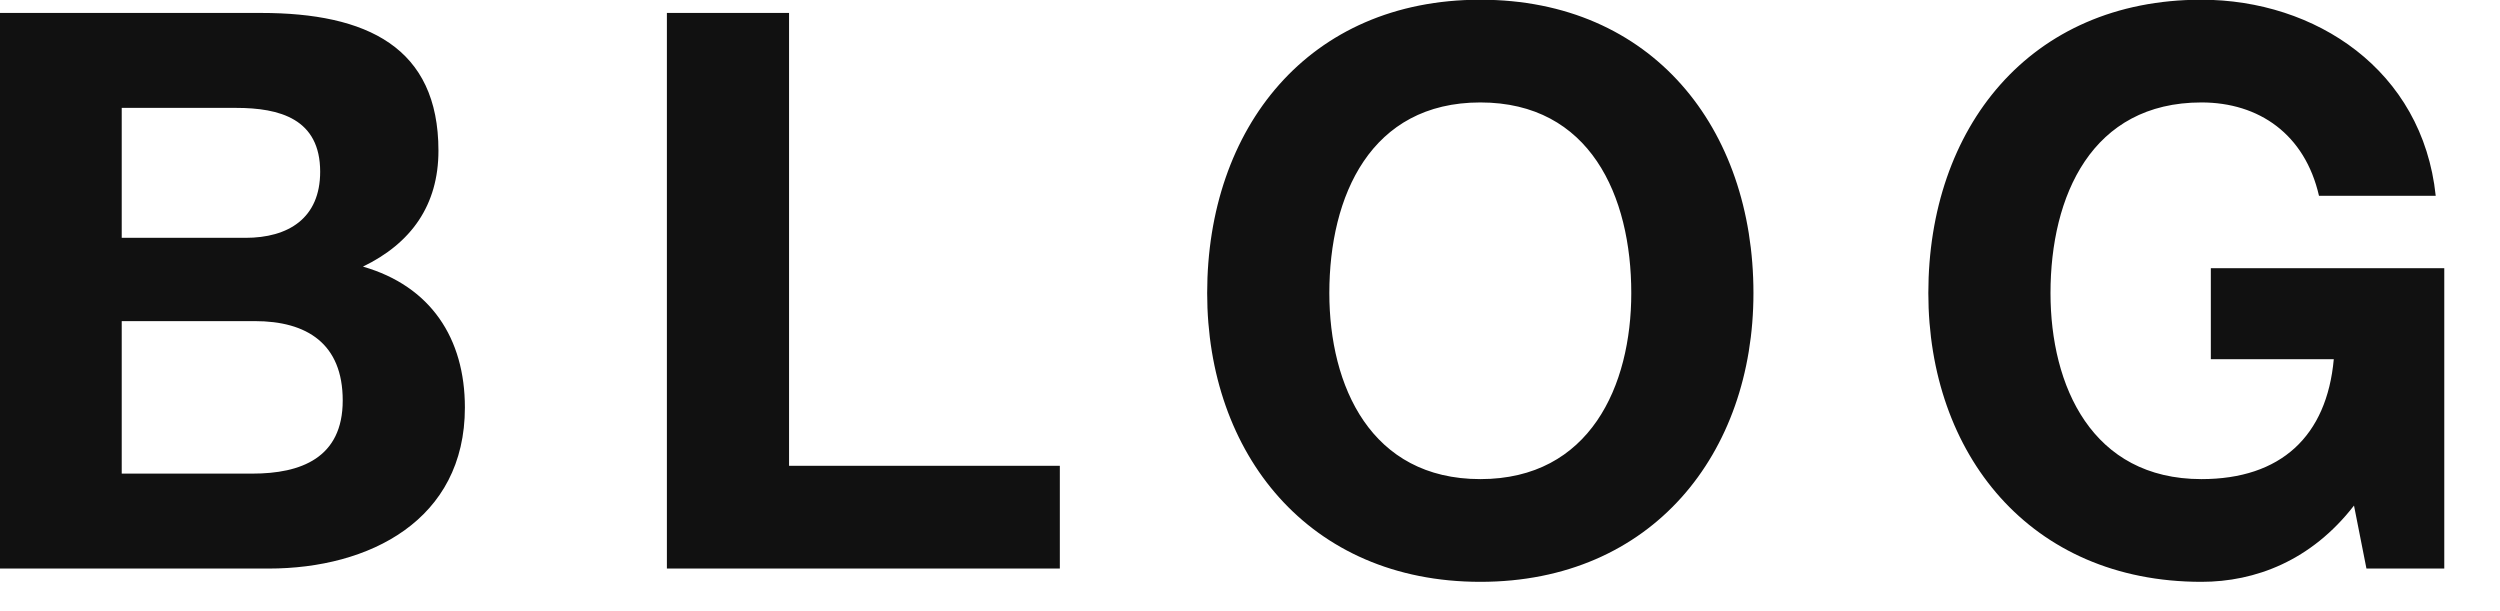
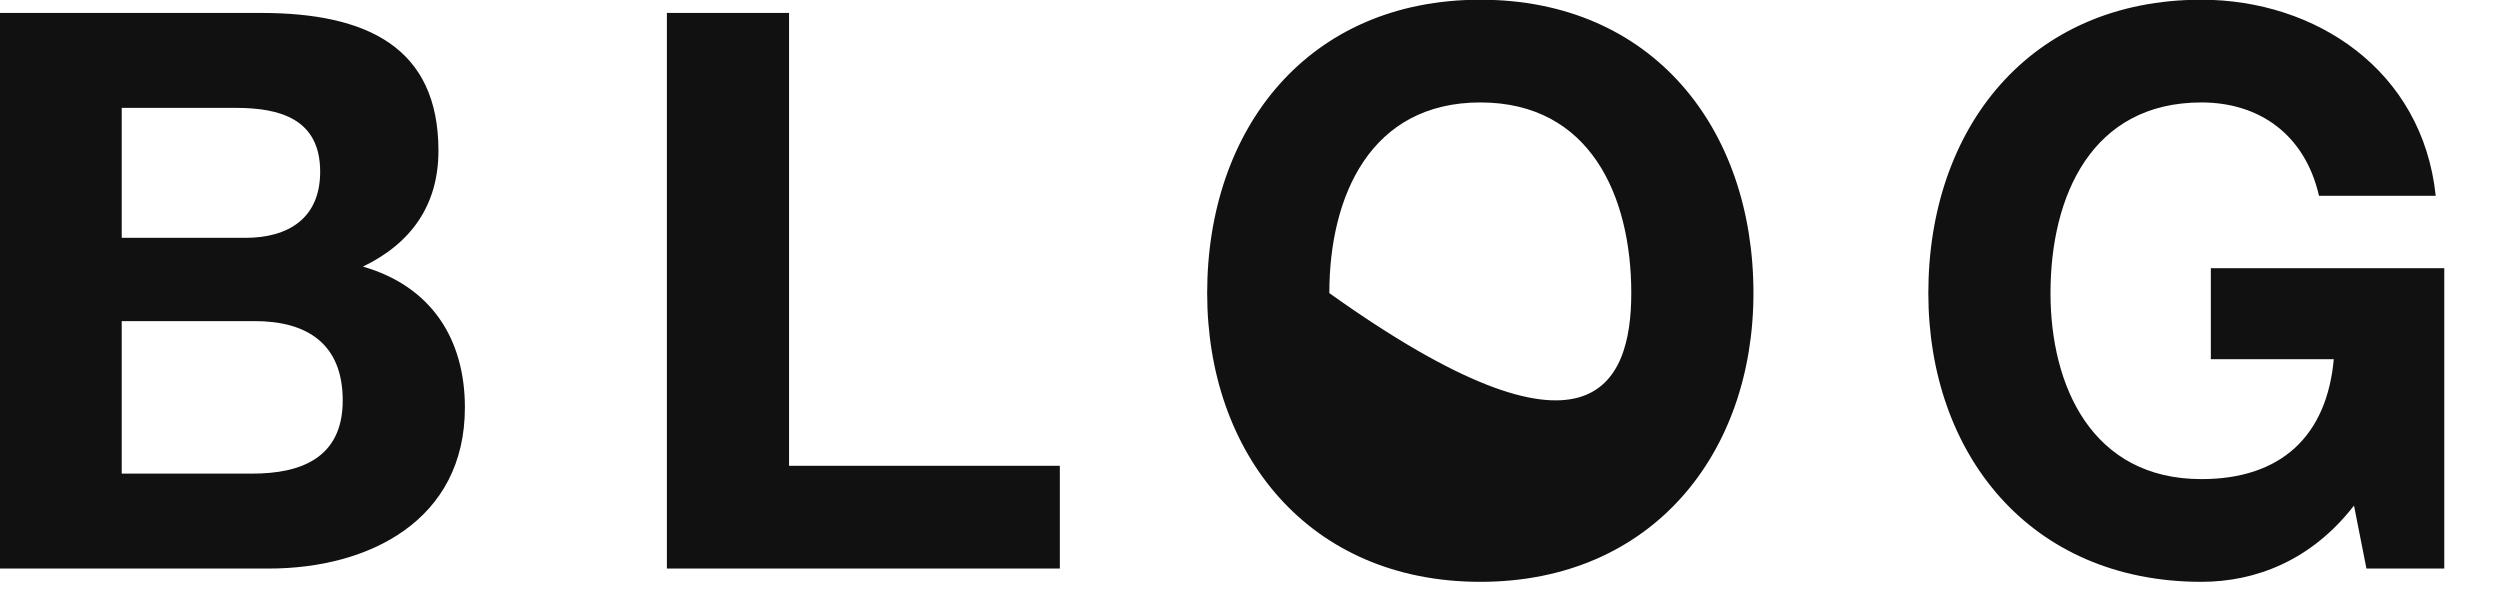
<svg xmlns="http://www.w3.org/2000/svg" preserveAspectRatio="xMidYMid" width="45" height="11" viewBox="0 0 45 11">
  <defs>
    <style>

      .cls-2 {
        fill: #111111;
      }
    </style>
  </defs>
-   <path d="M39.795,4.827 C39.795,4.827 43.997,4.827 43.997,4.827 C43.997,4.827 43.997,10.234 43.997,10.234 C43.997,10.234 42.596,10.234 42.596,10.234 C42.596,10.234 42.372,9.100 42.372,9.100 C41.602,10.094 40.593,10.473 39.626,10.473 C36.531,10.473 34.710,8.161 34.710,5.276 C34.710,2.306 36.531,-0.005 39.626,-0.005 C41.672,-0.005 43.605,1.256 43.843,3.525 C43.843,3.525 41.742,3.525 41.742,3.525 C41.489,2.418 40.663,1.844 39.626,1.844 C37.651,1.844 36.909,3.525 36.909,5.276 C36.909,6.943 37.651,8.624 39.626,8.624 C41.055,8.624 41.882,7.853 42.008,6.466 C42.008,6.466 39.795,6.466 39.795,6.466 C39.795,6.466 39.795,4.827 39.795,4.827 ZM26.646,10.473 C23.550,10.473 21.729,8.161 21.729,5.276 C21.729,2.306 23.550,-0.005 26.646,-0.005 C29.741,-0.005 31.562,2.306 31.562,5.276 C31.562,8.161 29.741,10.473 26.646,10.473 ZM26.646,1.844 C24.671,1.844 23.928,3.525 23.928,5.276 C23.928,6.943 24.671,8.624 26.646,8.624 C28.621,8.624 29.363,6.943 29.363,5.276 C29.363,3.525 28.621,1.844 26.646,1.844 ZM12.004,0.233 C12.004,0.233 14.203,0.233 14.203,0.233 C14.203,0.233 14.203,8.385 14.203,8.385 C14.203,8.385 19.077,8.385 19.077,8.385 C19.077,8.385 19.077,10.234 19.077,10.234 C19.077,10.234 12.004,10.234 12.004,10.234 C12.004,10.234 12.004,0.233 12.004,0.233 ZM4.838,10.234 C4.838,10.234 -0.008,10.234 -0.008,10.234 C-0.008,10.234 -0.008,0.233 -0.008,0.233 C-0.008,0.233 4.698,0.233 4.698,0.233 C6.603,0.233 7.892,0.849 7.892,2.712 C7.892,3.693 7.402,4.379 6.533,4.799 C7.752,5.150 8.368,6.088 8.368,7.335 C8.368,9.366 6.645,10.234 4.838,10.234 ZM4.250,1.942 C4.250,1.942 2.191,1.942 2.191,1.942 C2.191,1.942 2.191,4.281 2.191,4.281 C2.191,4.281 4.418,4.281 4.418,4.281 C5.188,4.281 5.763,3.931 5.763,3.091 C5.763,2.138 5.034,1.942 4.250,1.942 ZM4.586,5.780 C4.586,5.780 2.191,5.780 2.191,5.780 C2.191,5.780 2.191,8.525 2.191,8.525 C2.191,8.525 4.544,8.525 4.544,8.525 C5.413,8.525 6.169,8.245 6.169,7.209 C6.169,6.186 5.525,5.780 4.586,5.780 Z" id="path-1" class="cls-2" fill-rule="evenodd" />
+   <path d="M39.795,4.827 C39.795,4.827 43.997,4.827 43.997,4.827 C43.997,4.827 43.997,10.234 43.997,10.234 C43.997,10.234 42.596,10.234 42.596,10.234 C42.596,10.234 42.372,9.100 42.372,9.100 C41.602,10.094 40.593,10.473 39.626,10.473 C36.531,10.473 34.710,8.161 34.710,5.276 C34.710,2.306 36.531,-0.005 39.626,-0.005 C41.672,-0.005 43.605,1.256 43.843,3.525 C43.843,3.525 41.742,3.525 41.742,3.525 C41.489,2.418 40.663,1.844 39.626,1.844 C37.651,1.844 36.909,3.525 36.909,5.276 C36.909,6.943 37.651,8.624 39.626,8.624 C41.055,8.624 41.882,7.853 42.008,6.466 C42.008,6.466 39.795,6.466 39.795,6.466 C39.795,6.466 39.795,4.827 39.795,4.827 ZM26.646,10.473 C23.550,10.473 21.729,8.161 21.729,5.276 C21.729,2.306 23.550,-0.005 26.646,-0.005 C29.741,-0.005 31.562,2.306 31.562,5.276 C31.562,8.161 29.741,10.473 26.646,10.473 ZM26.646,1.844 C24.671,1.844 23.928,3.525 23.928,5.276 C28.621,8.624 29.363,6.943 29.363,5.276 C29.363,3.525 28.621,1.844 26.646,1.844 ZM12.004,0.233 C12.004,0.233 14.203,0.233 14.203,0.233 C14.203,0.233 14.203,8.385 14.203,8.385 C14.203,8.385 19.077,8.385 19.077,8.385 C19.077,8.385 19.077,10.234 19.077,10.234 C19.077,10.234 12.004,10.234 12.004,10.234 C12.004,10.234 12.004,0.233 12.004,0.233 ZM4.838,10.234 C4.838,10.234 -0.008,10.234 -0.008,10.234 C-0.008,10.234 -0.008,0.233 -0.008,0.233 C-0.008,0.233 4.698,0.233 4.698,0.233 C6.603,0.233 7.892,0.849 7.892,2.712 C7.892,3.693 7.402,4.379 6.533,4.799 C7.752,5.150 8.368,6.088 8.368,7.335 C8.368,9.366 6.645,10.234 4.838,10.234 ZM4.250,1.942 C4.250,1.942 2.191,1.942 2.191,1.942 C2.191,1.942 2.191,4.281 2.191,4.281 C2.191,4.281 4.418,4.281 4.418,4.281 C5.188,4.281 5.763,3.931 5.763,3.091 C5.763,2.138 5.034,1.942 4.250,1.942 ZM4.586,5.780 C4.586,5.780 2.191,5.780 2.191,5.780 C2.191,5.780 2.191,8.525 2.191,8.525 C2.191,8.525 4.544,8.525 4.544,8.525 C5.413,8.525 6.169,8.245 6.169,7.209 C6.169,6.186 5.525,5.780 4.586,5.780 Z" id="path-1" class="cls-2" fill-rule="evenodd" />
</svg>